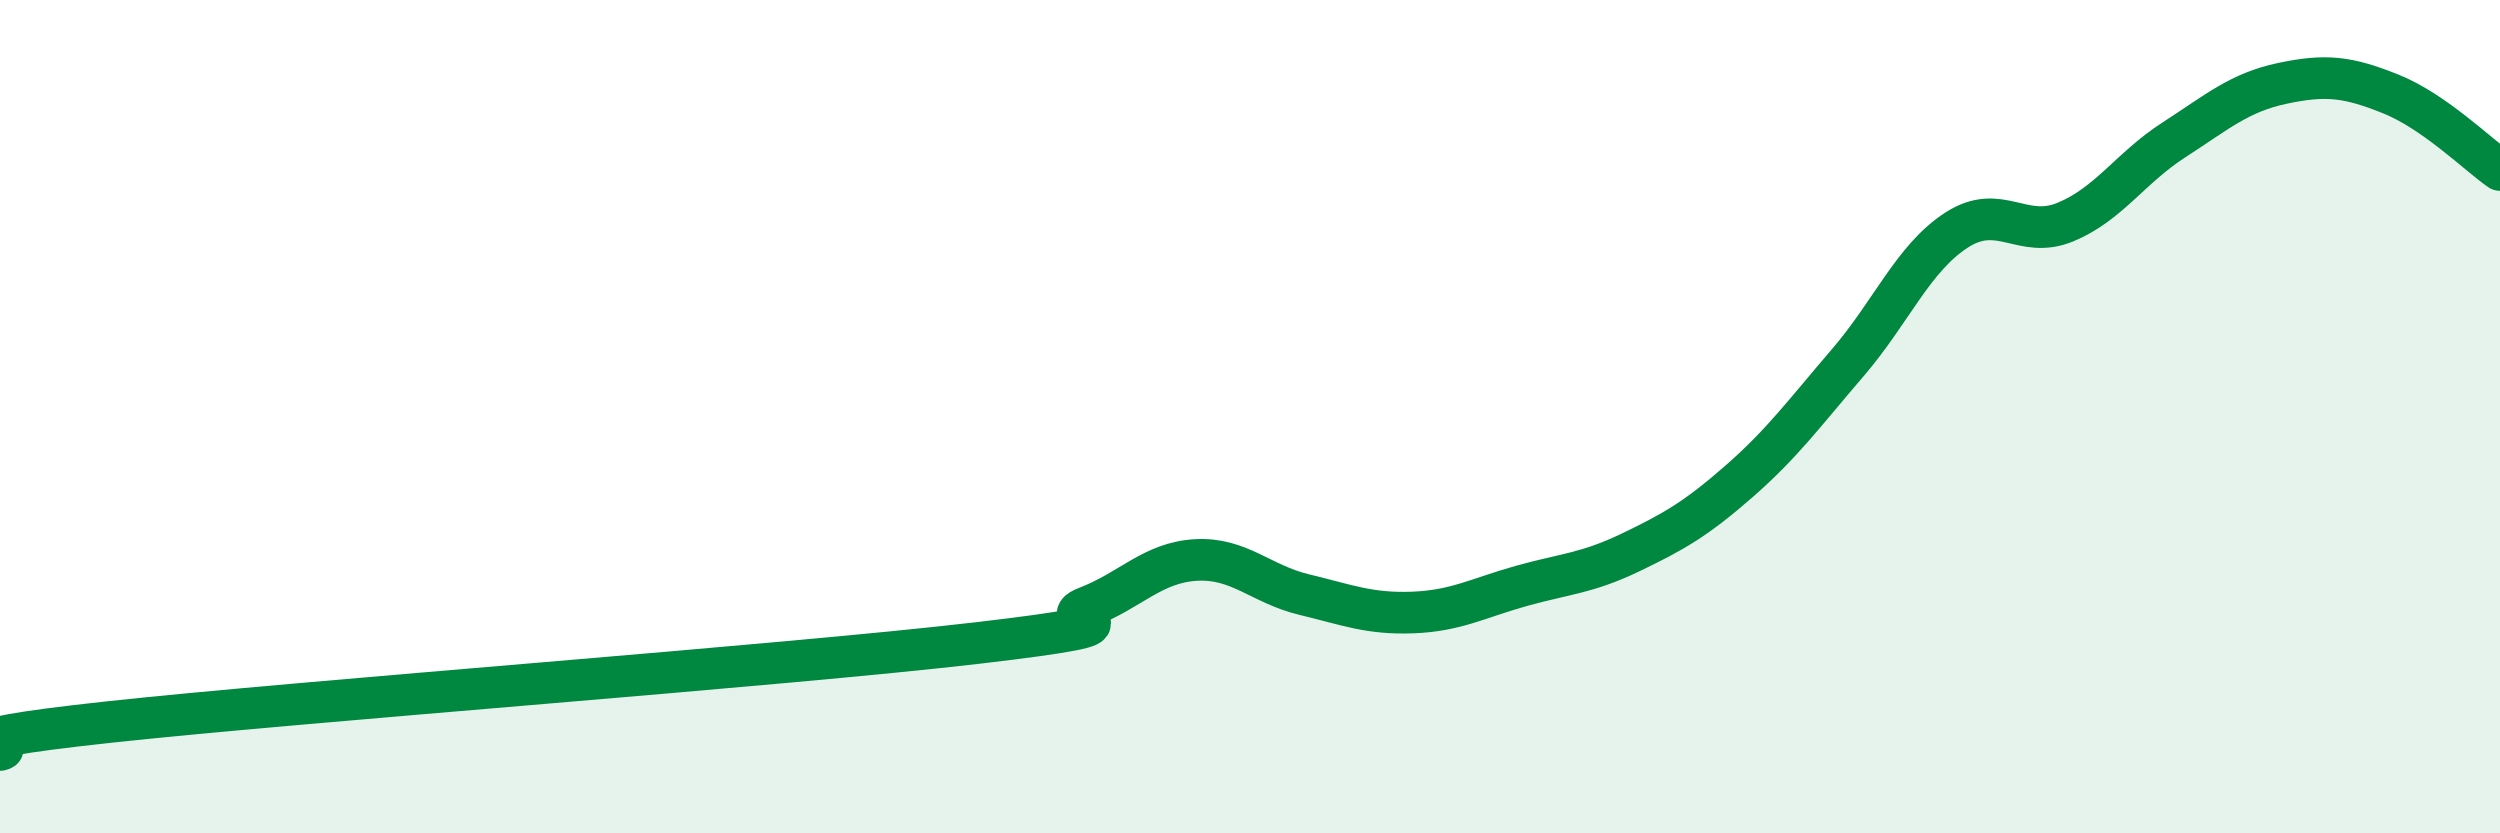
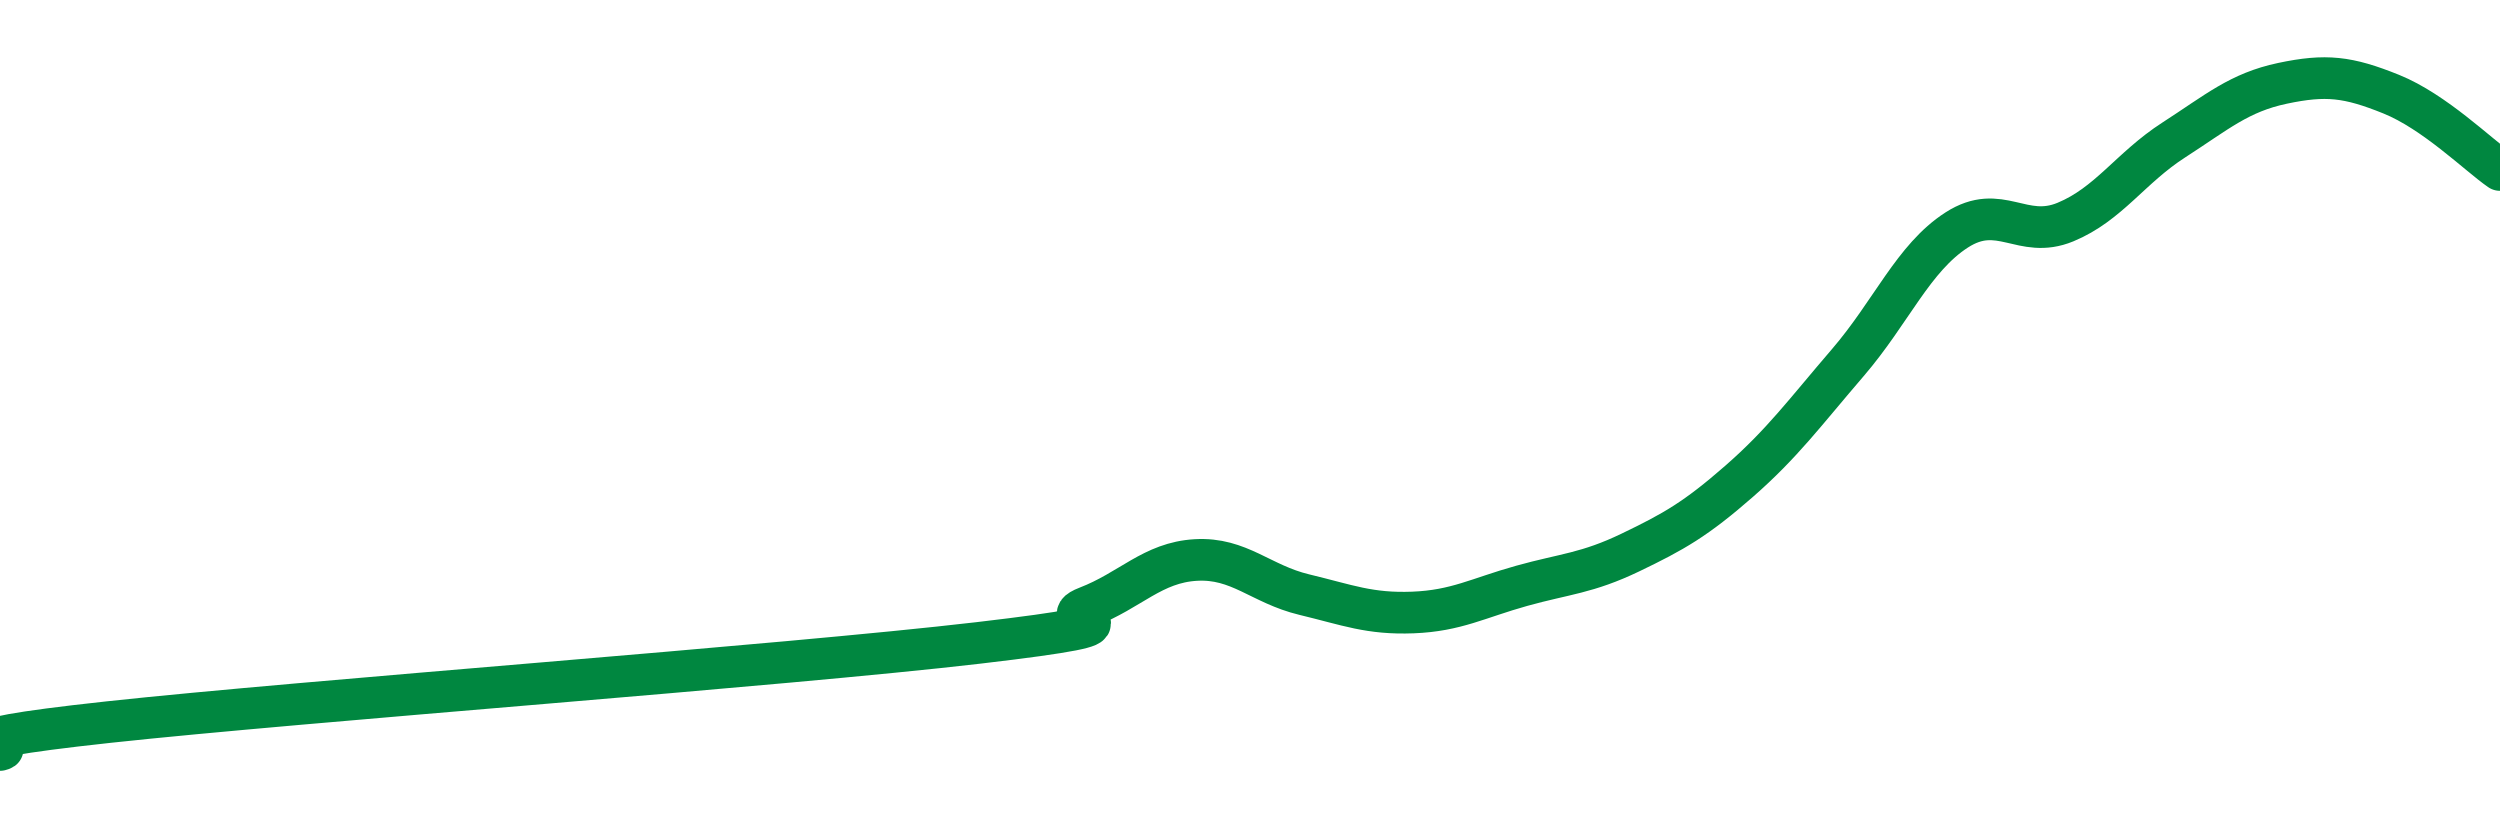
<svg xmlns="http://www.w3.org/2000/svg" width="60" height="20" viewBox="0 0 60 20">
-   <path d="M 0,18 C 0.52,17.87 -2.09,17.84 2.61,17.33 C 7.31,16.82 18.78,15.98 23.48,15.43 C 28.18,14.88 25.05,14.97 26.09,14.57 C 27.13,14.17 27.66,13.5 28.7,13.44 C 29.74,13.38 30.26,14.02 31.3,14.27 C 32.34,14.52 32.87,14.74 33.91,14.7 C 34.95,14.66 35.48,14.35 36.52,14.06 C 37.56,13.77 38.09,13.76 39.13,13.26 C 40.17,12.76 40.7,12.46 41.74,11.55 C 42.78,10.64 43.31,9.91 44.35,8.7 C 45.39,7.49 45.92,6.19 46.96,5.52 C 48,4.85 48.53,5.76 49.57,5.33 C 50.61,4.9 51.13,4.03 52.17,3.36 C 53.21,2.69 53.74,2.22 54.78,2 C 55.82,1.78 56.35,1.84 57.39,2.26 C 58.43,2.68 59.48,3.72 60,4.08L60 20L0 20Z" fill="#008740" opacity="0.1" stroke-linecap="round" stroke-linejoin="round" />
  <path d="M 0,18 C 0.52,17.87 -2.09,17.84 2.61,17.33 C 7.31,16.82 18.78,15.98 23.48,15.43 C 28.18,14.88 25.05,14.97 26.09,14.57 C 27.13,14.17 27.66,13.5 28.7,13.44 C 29.74,13.38 30.26,14.02 31.3,14.27 C 32.34,14.52 32.87,14.74 33.91,14.7 C 34.95,14.66 35.48,14.35 36.52,14.06 C 37.56,13.77 38.09,13.76 39.13,13.26 C 40.17,12.76 40.7,12.46 41.74,11.55 C 42.78,10.64 43.31,9.91 44.35,8.7 C 45.39,7.49 45.92,6.19 46.96,5.52 C 48,4.85 48.53,5.76 49.57,5.33 C 50.61,4.9 51.13,4.03 52.17,3.36 C 53.21,2.69 53.74,2.22 54.78,2 C 55.82,1.78 56.35,1.84 57.39,2.26 C 58.43,2.68 59.48,3.72 60,4.08" stroke="#008740" stroke-width="1" fill="none" stroke-linecap="round" stroke-linejoin="round" />
</svg>